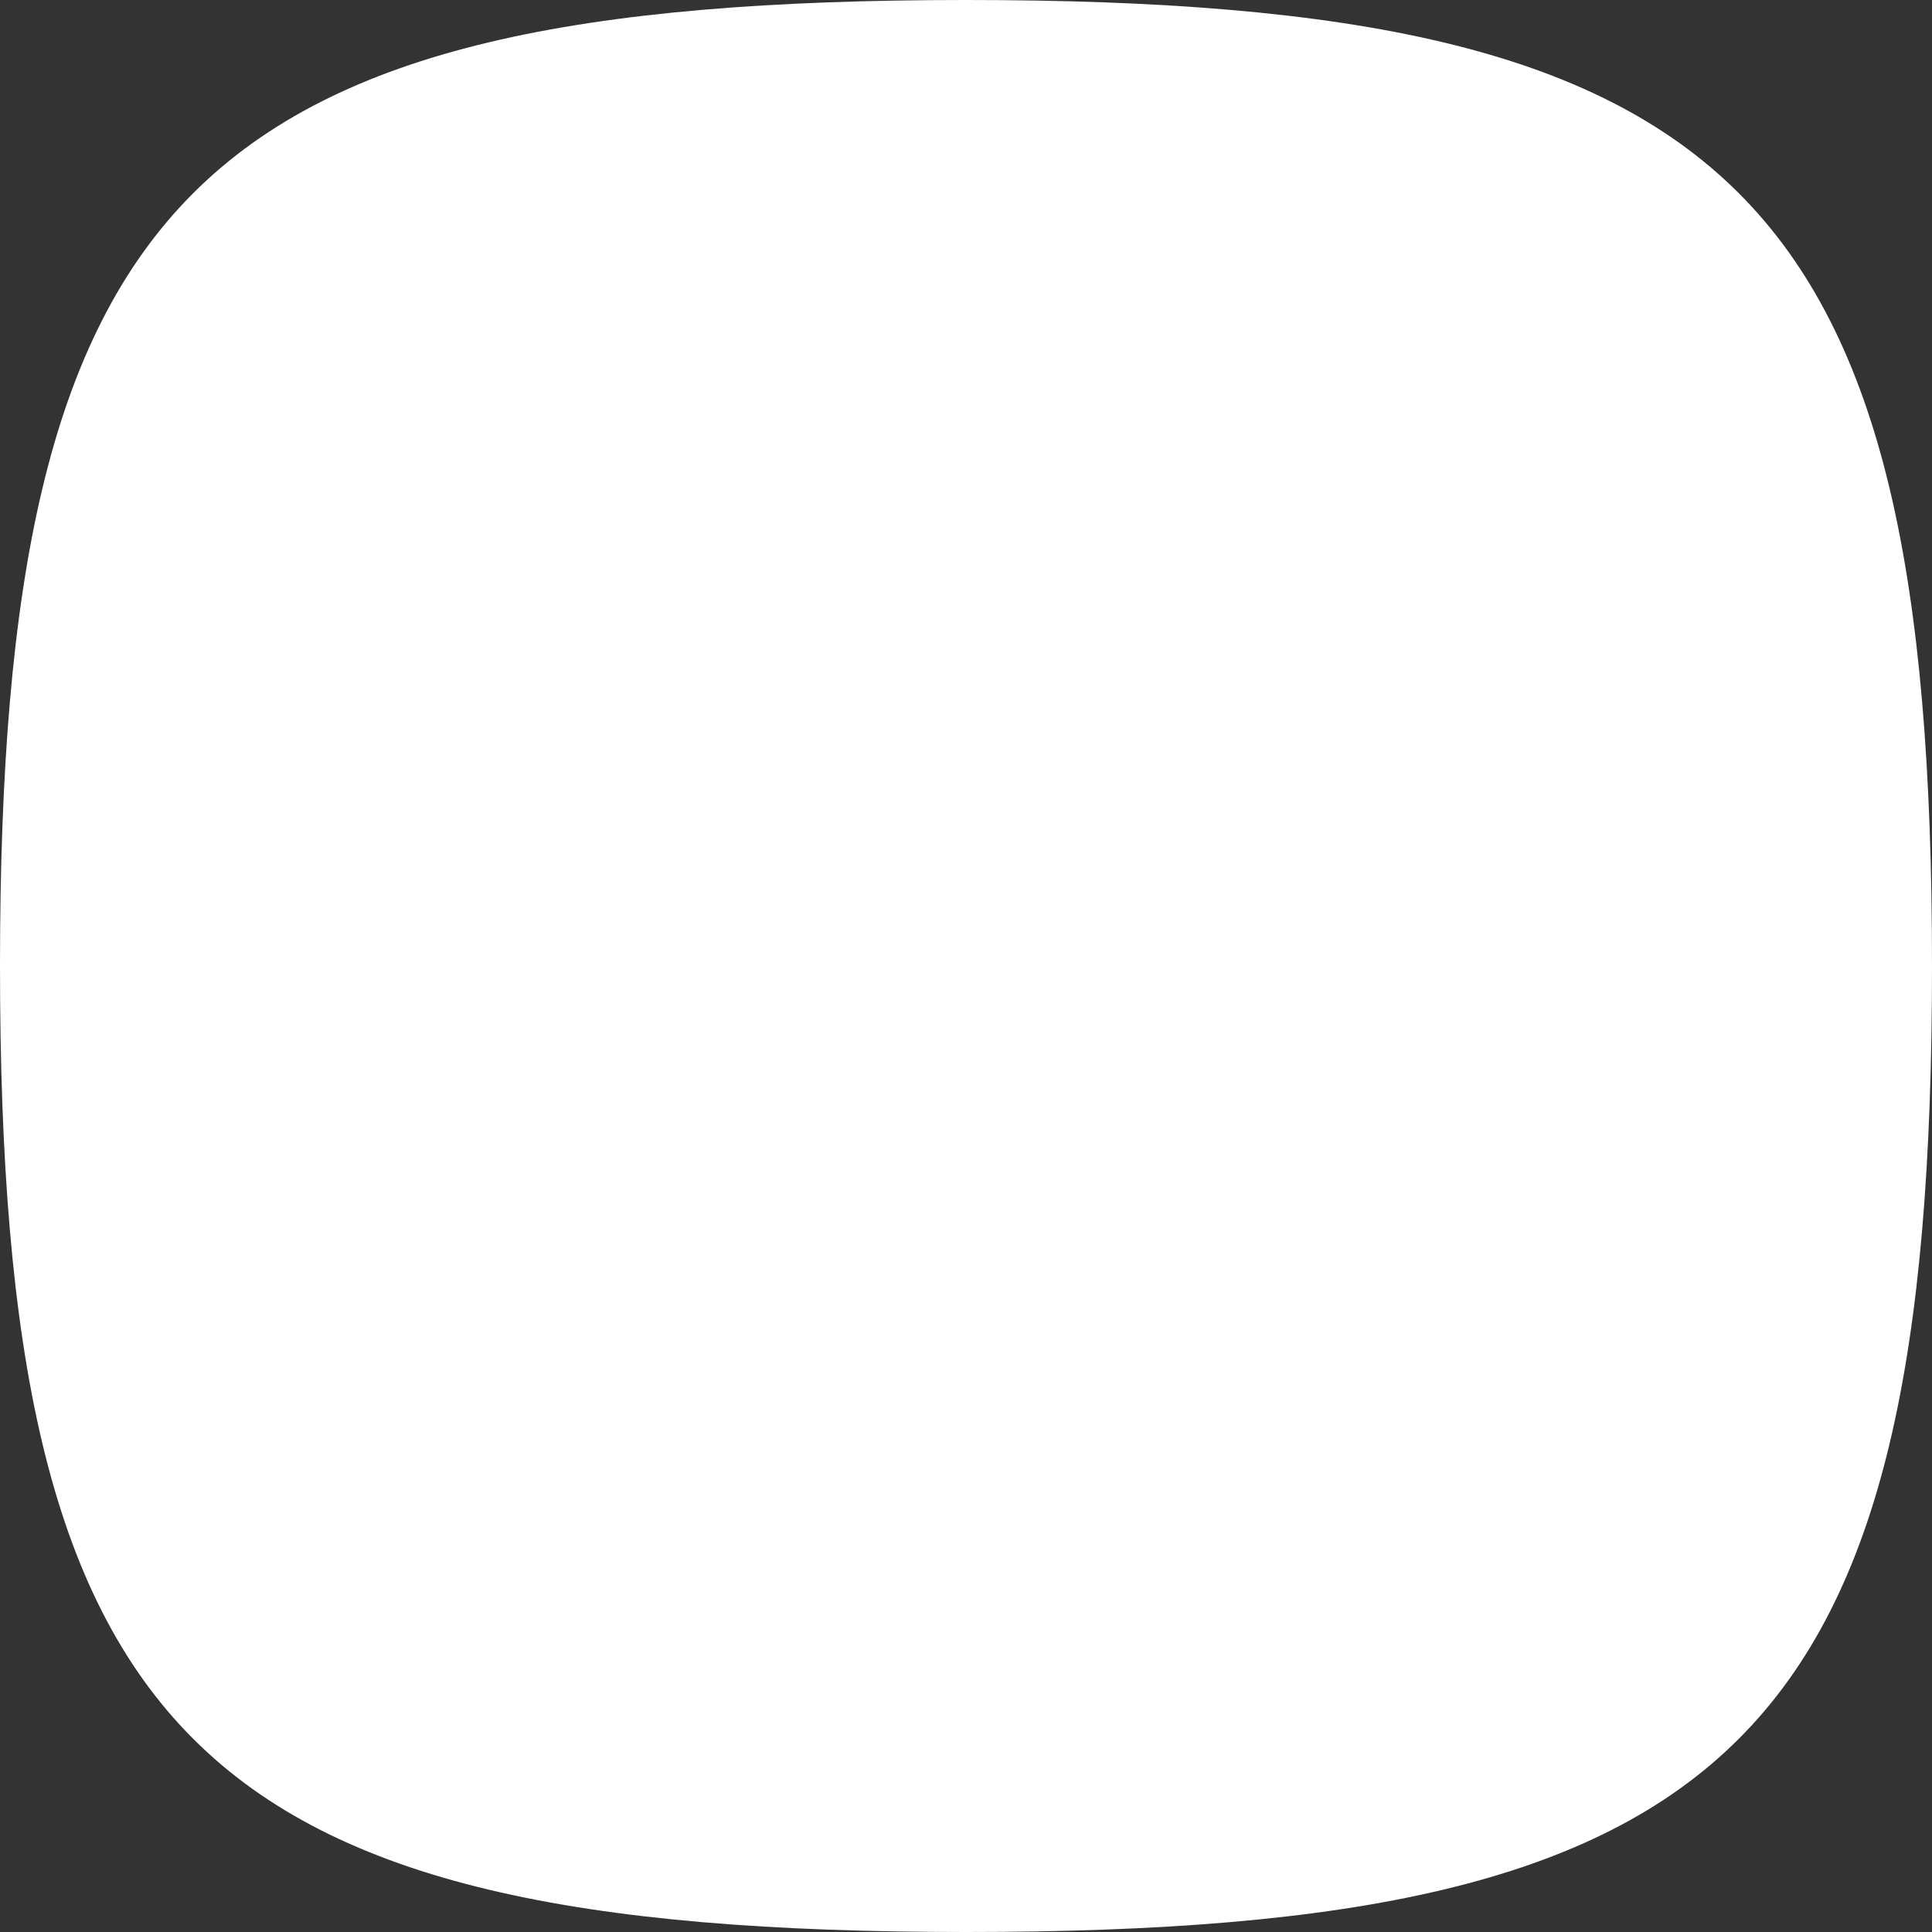
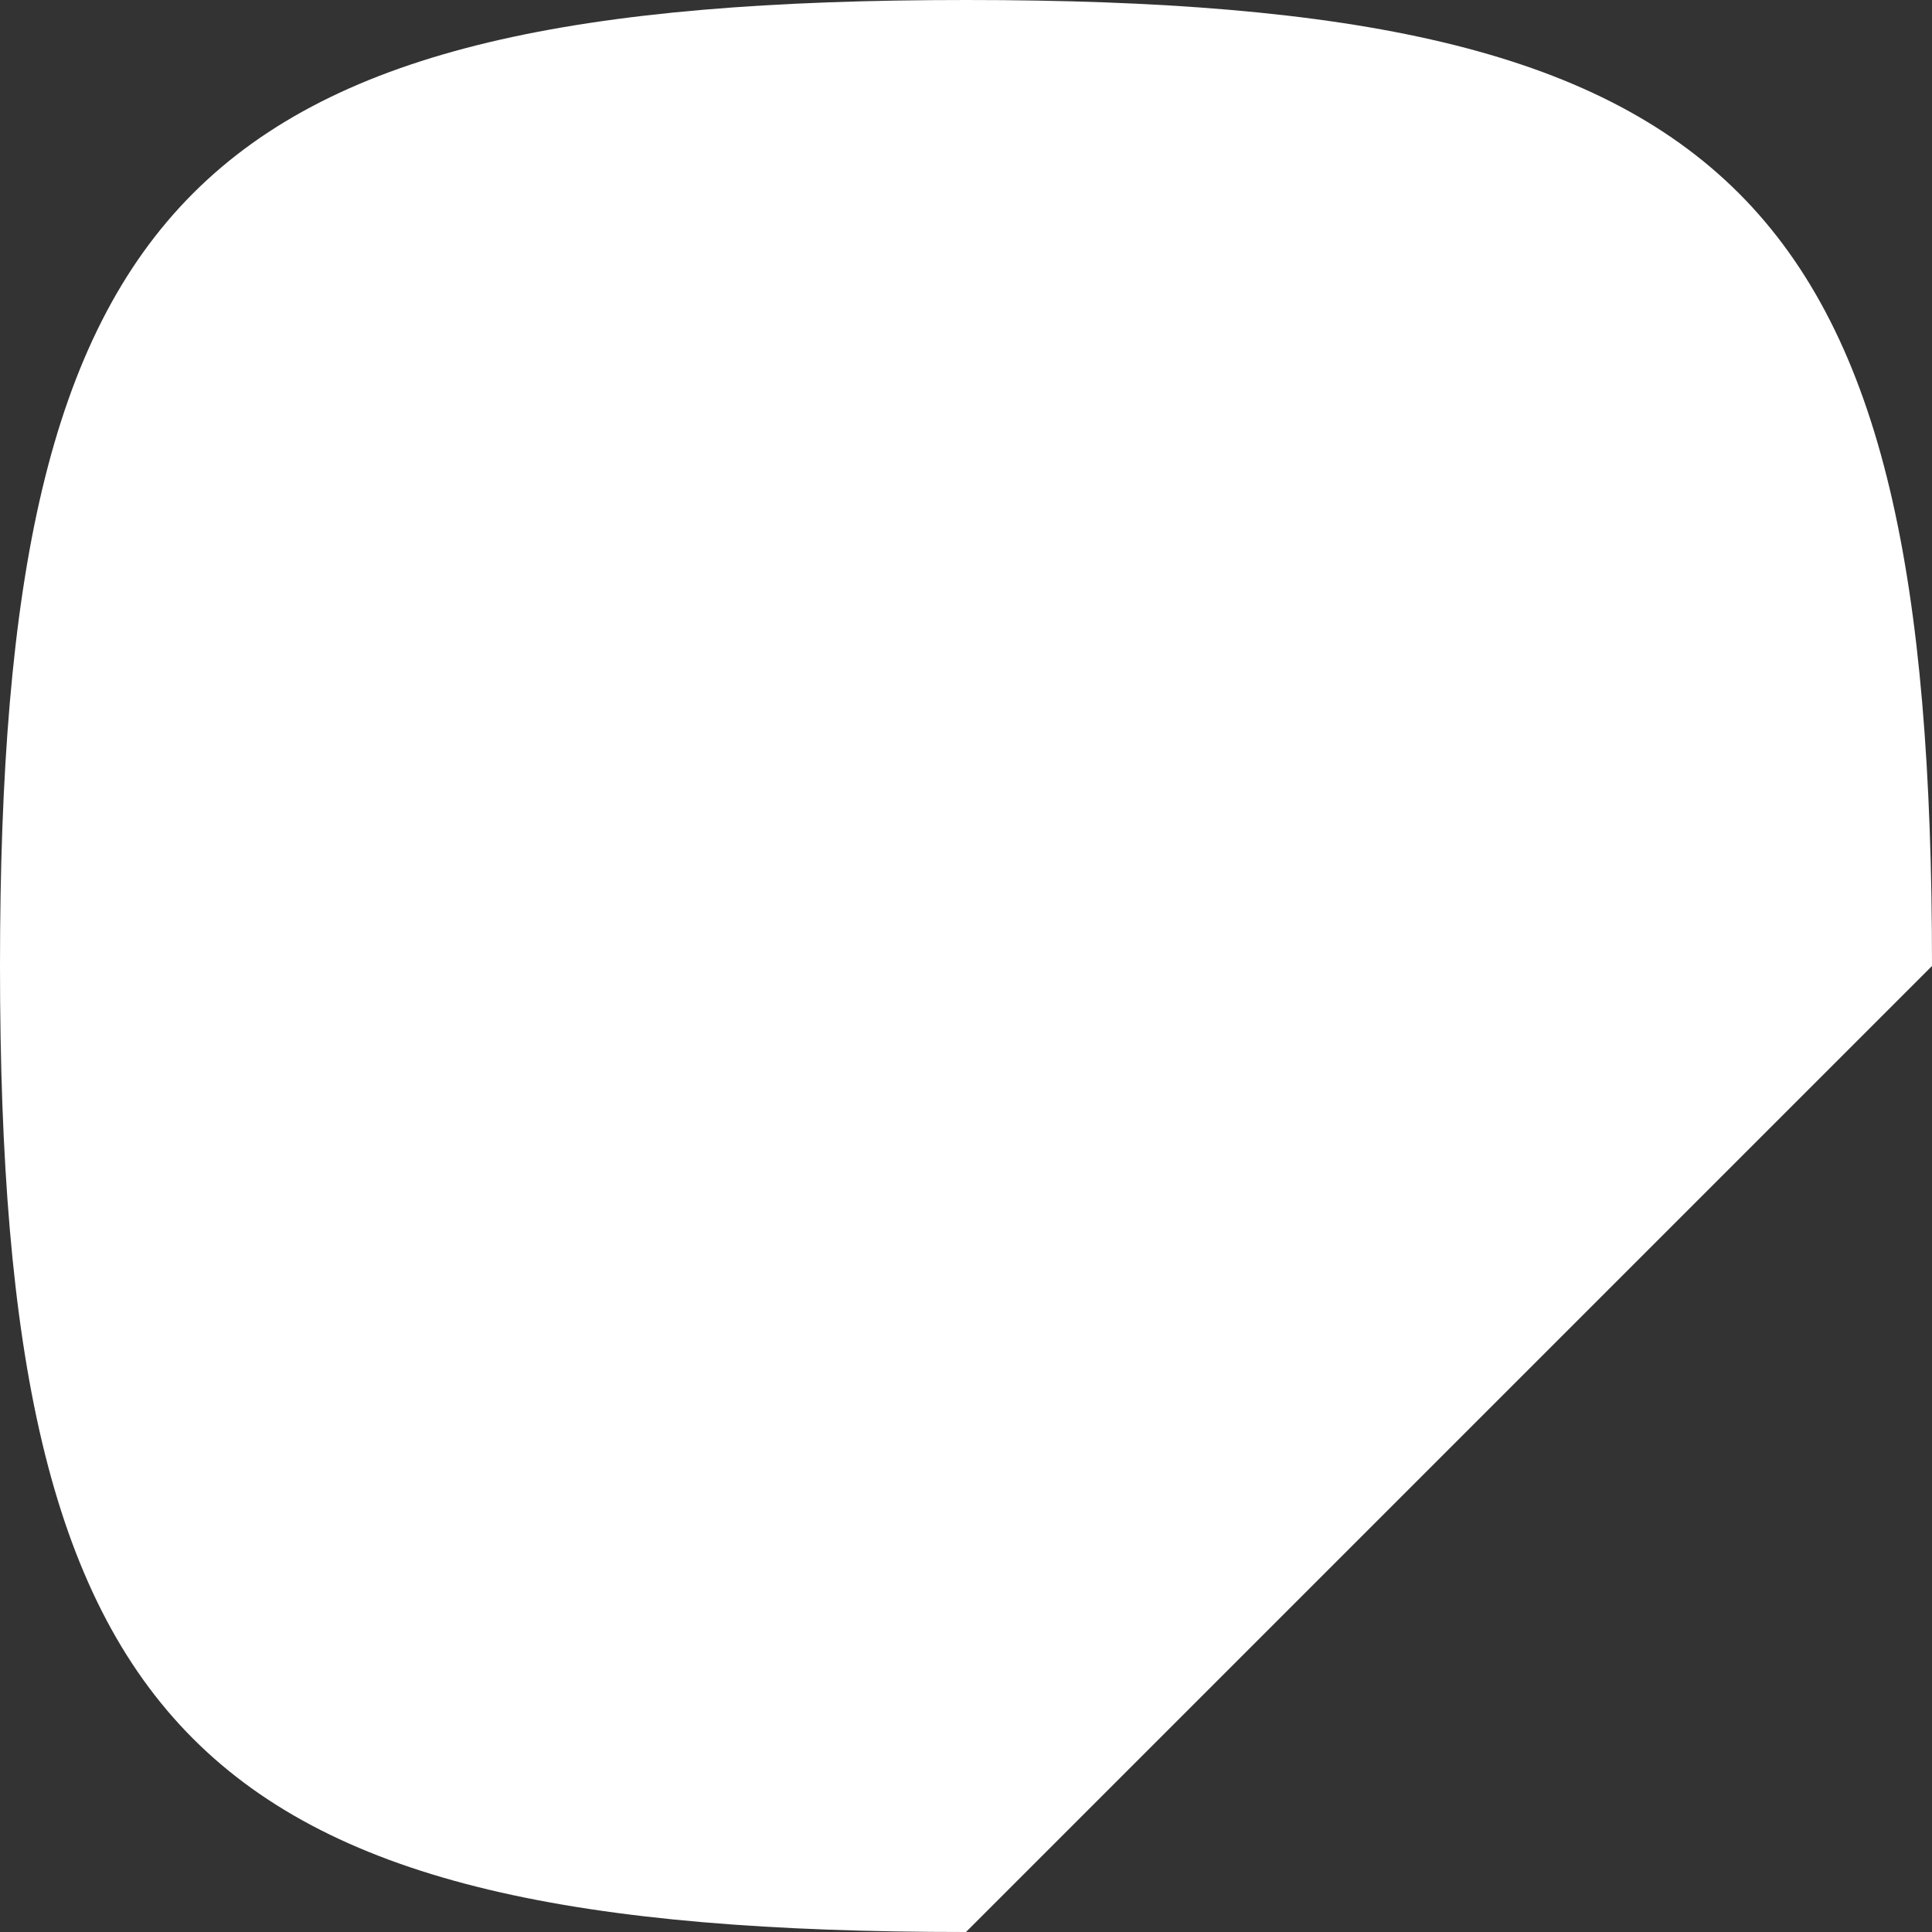
<svg xmlns="http://www.w3.org/2000/svg" width="45px" height="45px" viewBox="0 0 45 45" version="1.1">
  <rect x="0" y="0" width="45" height="45" fill="#333333" stroke="none" />
  <title>4F735EEB-5047-4ED7-9ADA-BA8427654AA6</title>
  <desc>Created with sketchtool.</desc>
  <g id="desktop" stroke="none" stroke-width="1" fill="none" fill-rule="evenodd">
    <g id="Livis-landing" transform="translate(-1080, -3693)" fill="#FFFFFF">
      <g id="footer" transform="translate(0, 3591)">
-         <path d="M1102.5,147 C1084.5,147 1080,142.5 1080,124.5 C1080,106.5 1084.5,102 1102.5,102 C1120.5,102 1125,106.5 1125,124.5 C1125,142.5 1120.5,147 1102.5,147" id="small-blob" />
+         <path d="M1102.5,147 C1084.5,147 1080,142.5 1080,124.5 C1080,106.5 1084.5,102 1102.5,102 C1120.5,102 1125,106.5 1125,124.5 " id="small-blob" />
      </g>
    </g>
  </g>
</svg>